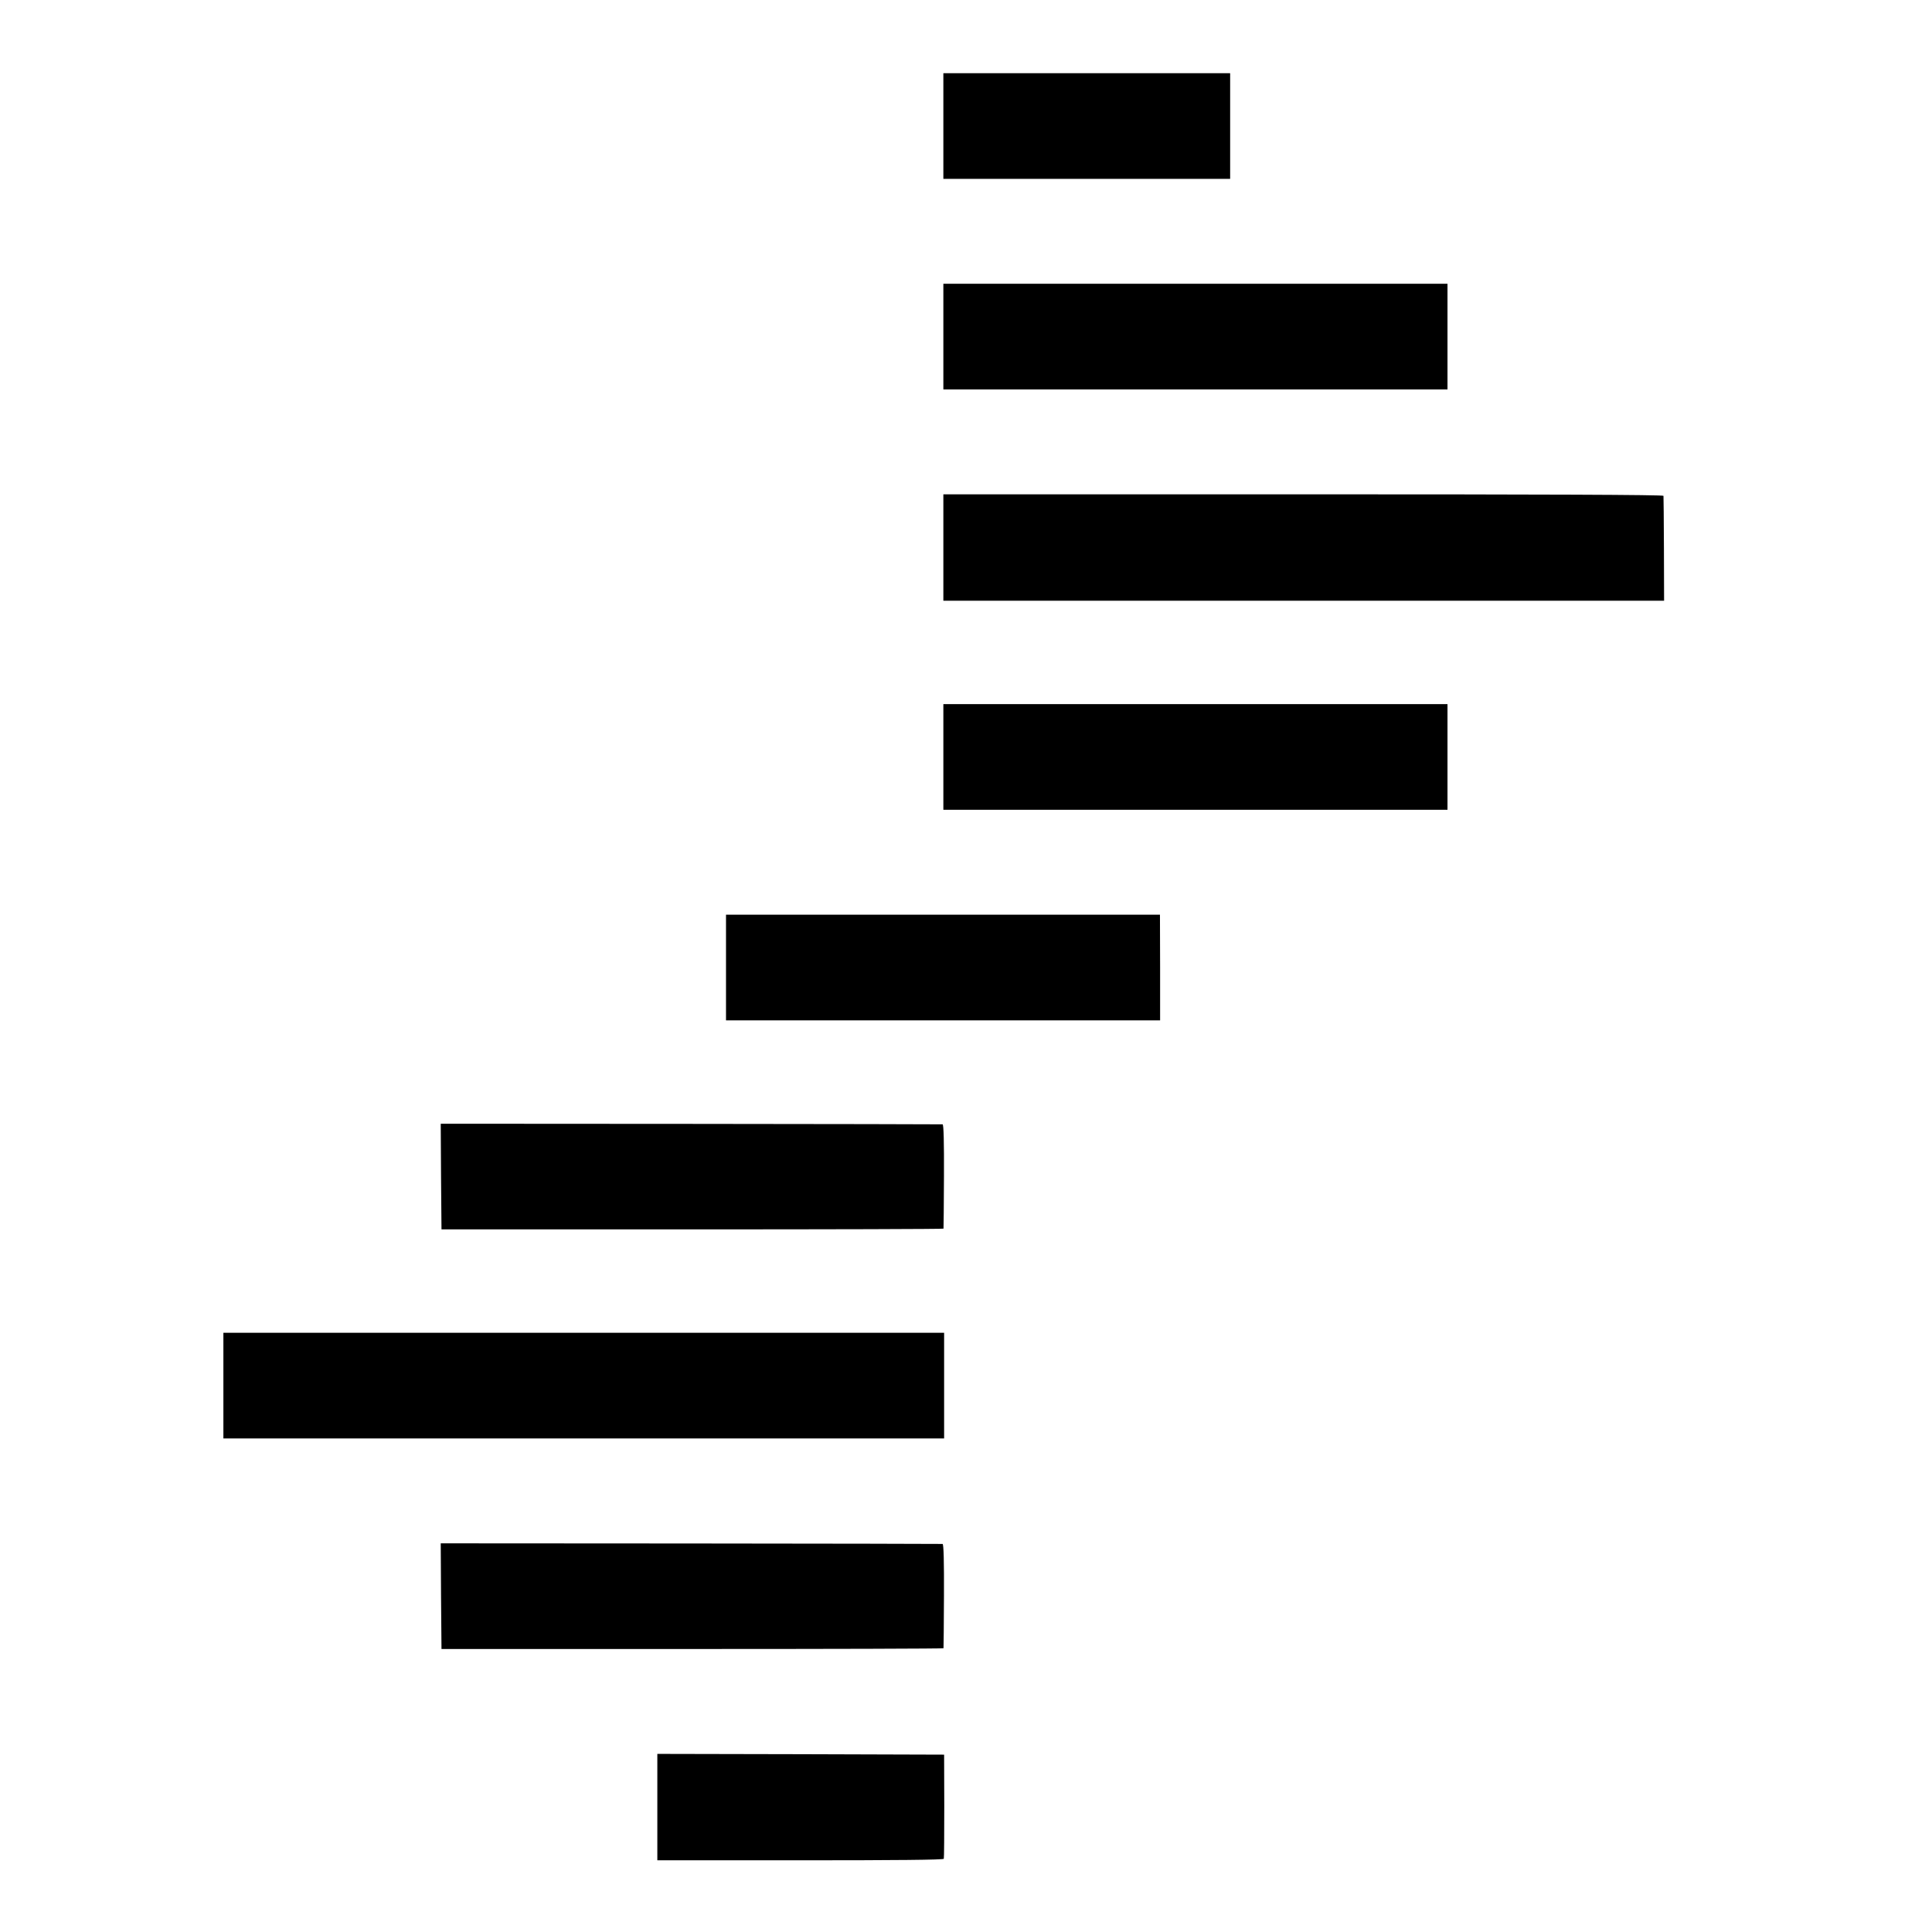
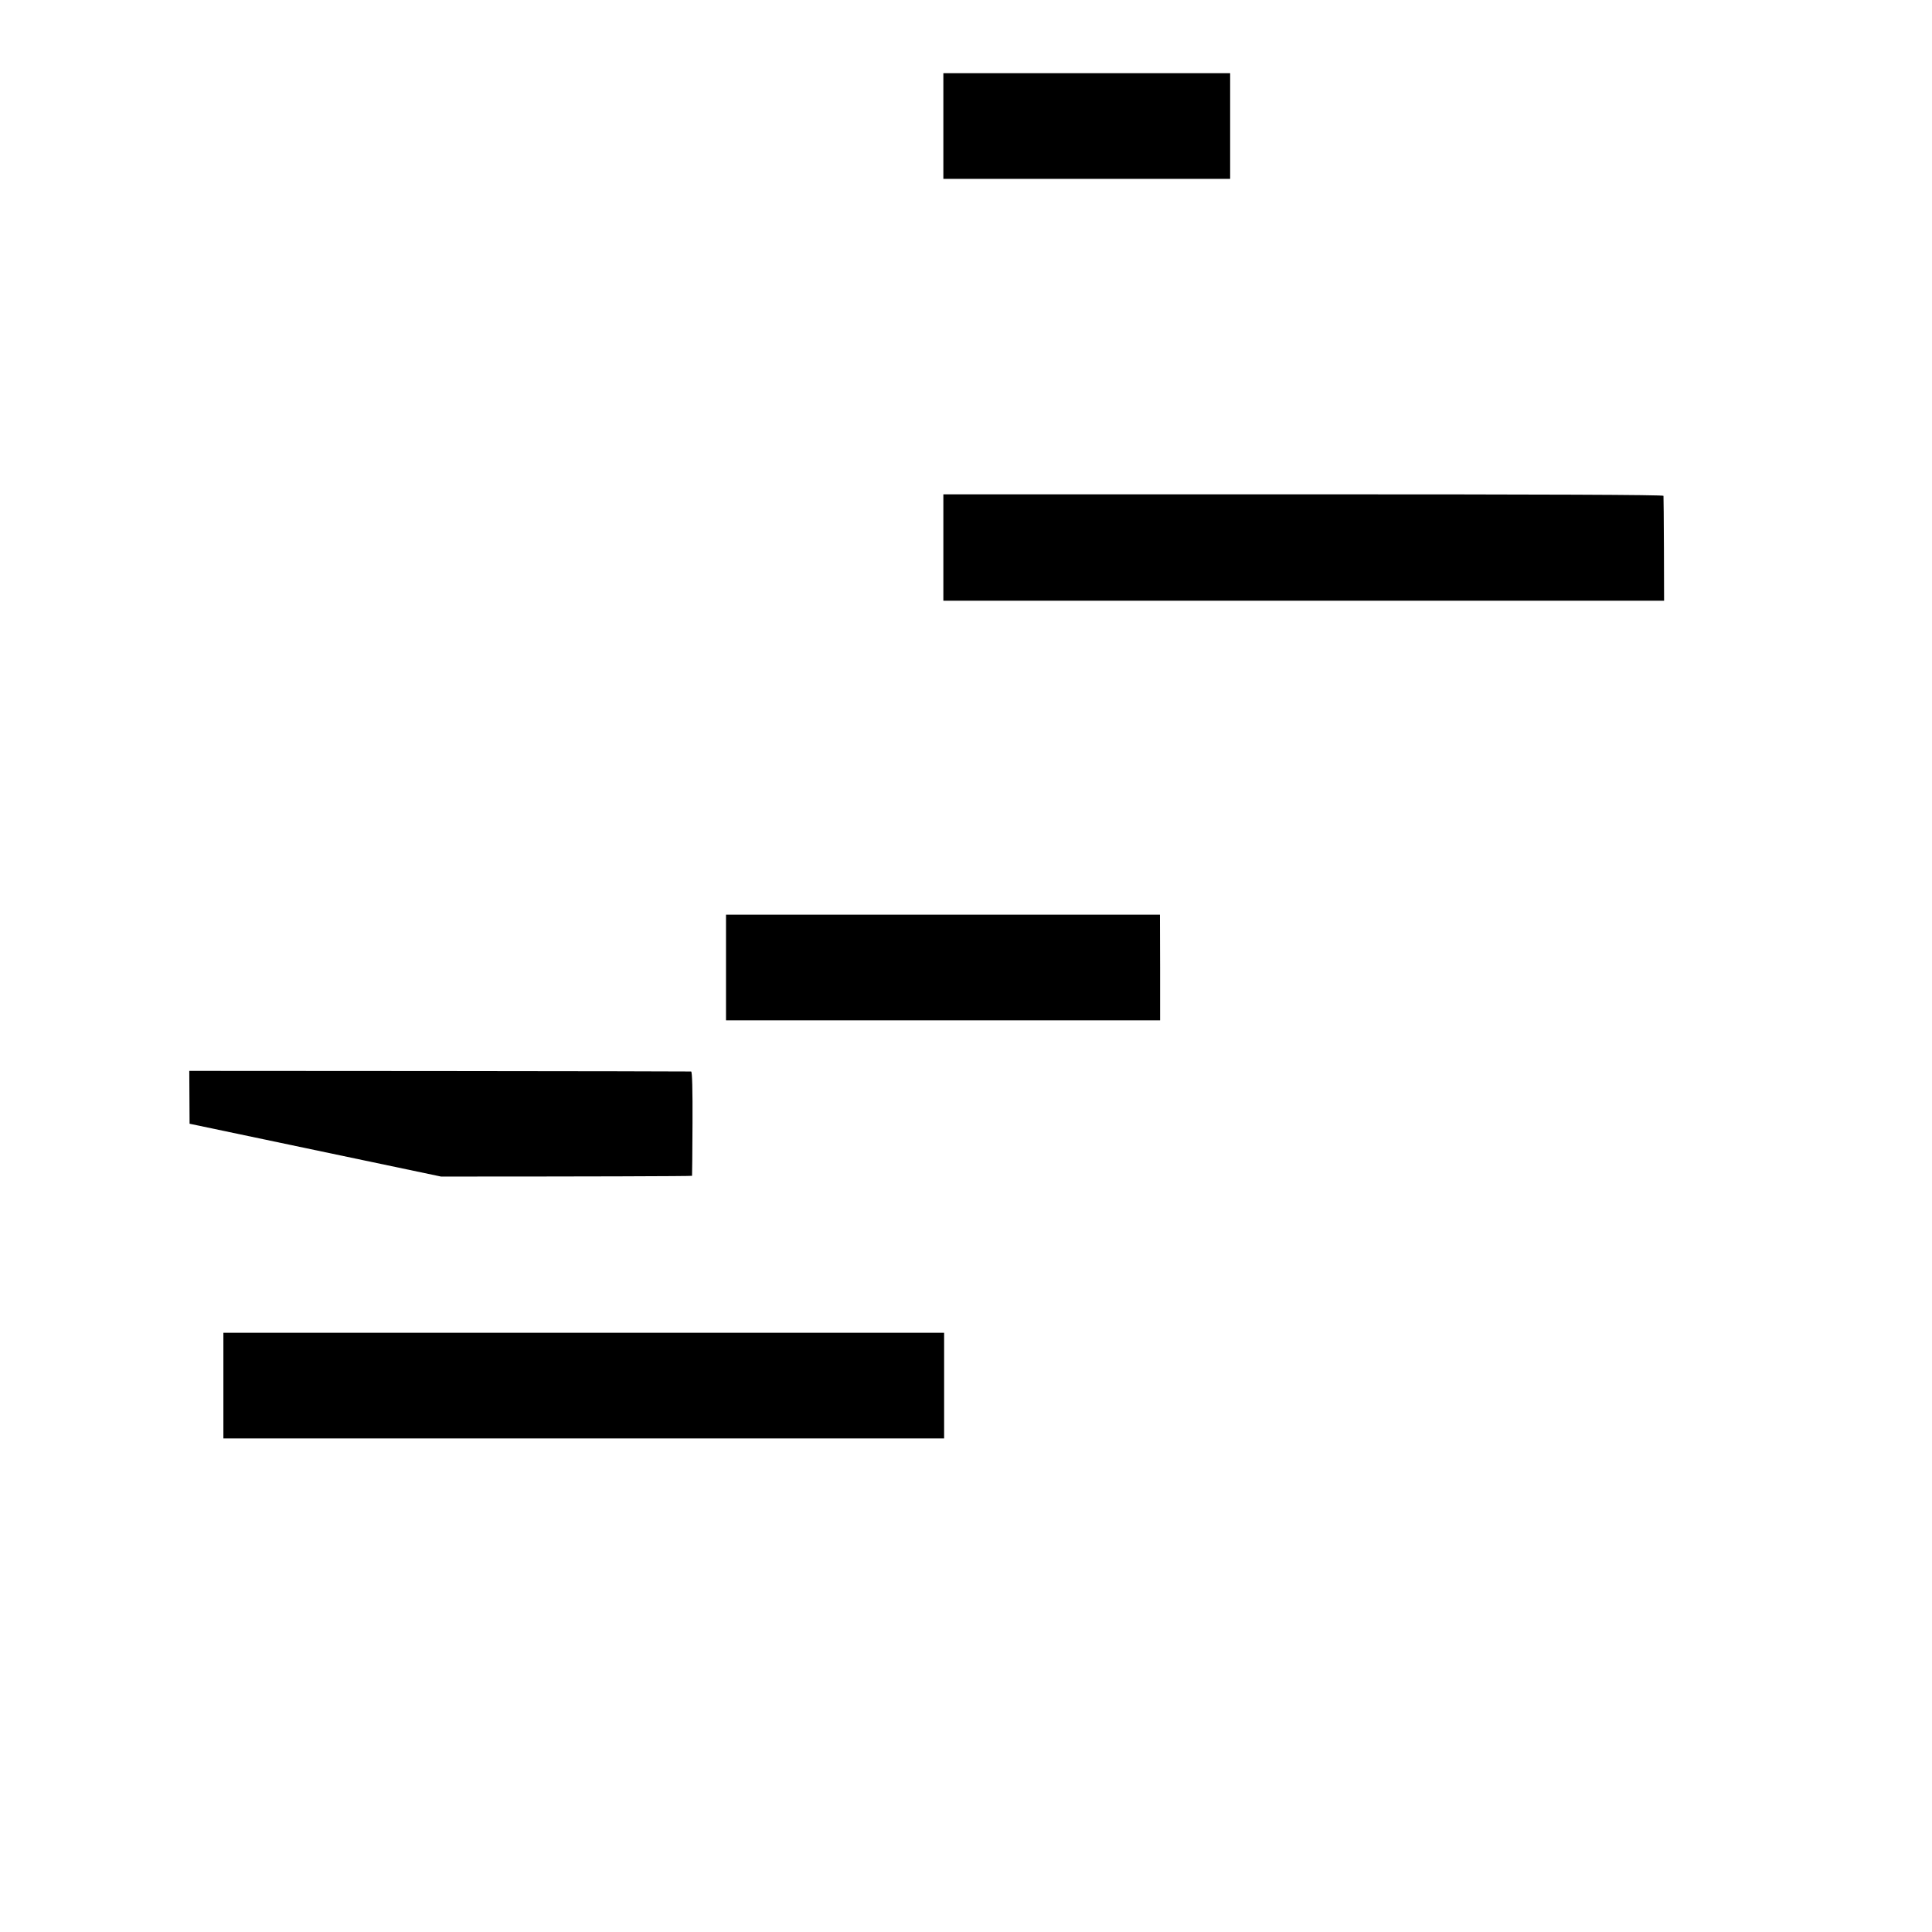
<svg xmlns="http://www.w3.org/2000/svg" version="1.0" width="1280pt" height="1280pt" viewBox="0 0 1280 1280" preserveAspectRatio="xMidYMid meet">
  <g transform="translate(0,1280) scale(0.1,-0.1)" fill="#000000" stroke="none">
    <path d="M6250 11965 l0 -350 950 0 950 0 0 350 0 350 -950 0 -950 0 0 -350z" />
-     <path d="M6250 10570 l0 -350 1670 0 1670 0 0 350 0 350 -1670 0 -1670 0 0 -350z" />
    <path d="M6250 9173 l0 -353 2388 0 2387 0 -1 343 c-1 188 -2 347 -3 352 -1 7 -783 10 -2386 10 l-2385 0 0 -352z" />
-     <path d="M6250 7785 l0 -350 1670 0 1670 0 0 350 0 350 -1670 0 -1670 0 0 -350z" />
    <path d="M4810 6390 l0 -350 1438 0 1438 0 0 350 -1 350 -1437 0 -1438 0 0 -350z" />
-     <path d="M2922 5005 l3 -350 1663 0 c914 0 1663 2 1663 5 1 3 2 159 3 348 1 223 -2 342 -9 343 -5 1 -756 2 -1668 3 l-1657 1 2 -350z" />
+     <path d="M2922 5005 c914 0 1663 2 1663 5 1 3 2 159 3 348 1 223 -2 342 -9 343 -5 1 -756 2 -1668 3 l-1657 1 2 -350z" />
    <path d="M1480 3620 l0 -350 2388 0 2387 0 0 350 0 350 -2387 0 -2388 0 0 -350z" />
-     <path d="M2922 2225 l3 -350 1663 0 c914 0 1663 2 1663 5 1 3 2 159 3 348 1 223 -2 342 -9 343 -5 1 -756 2 -1668 3 l-1657 1 2 -350z" />
-     <path d="M4355 828 l0 -353 947 0 c636 0 949 3 951 10 2 5 3 163 3 350 l-1 340 -950 3 -950 2 0 -352z" />
  </g>
</svg>